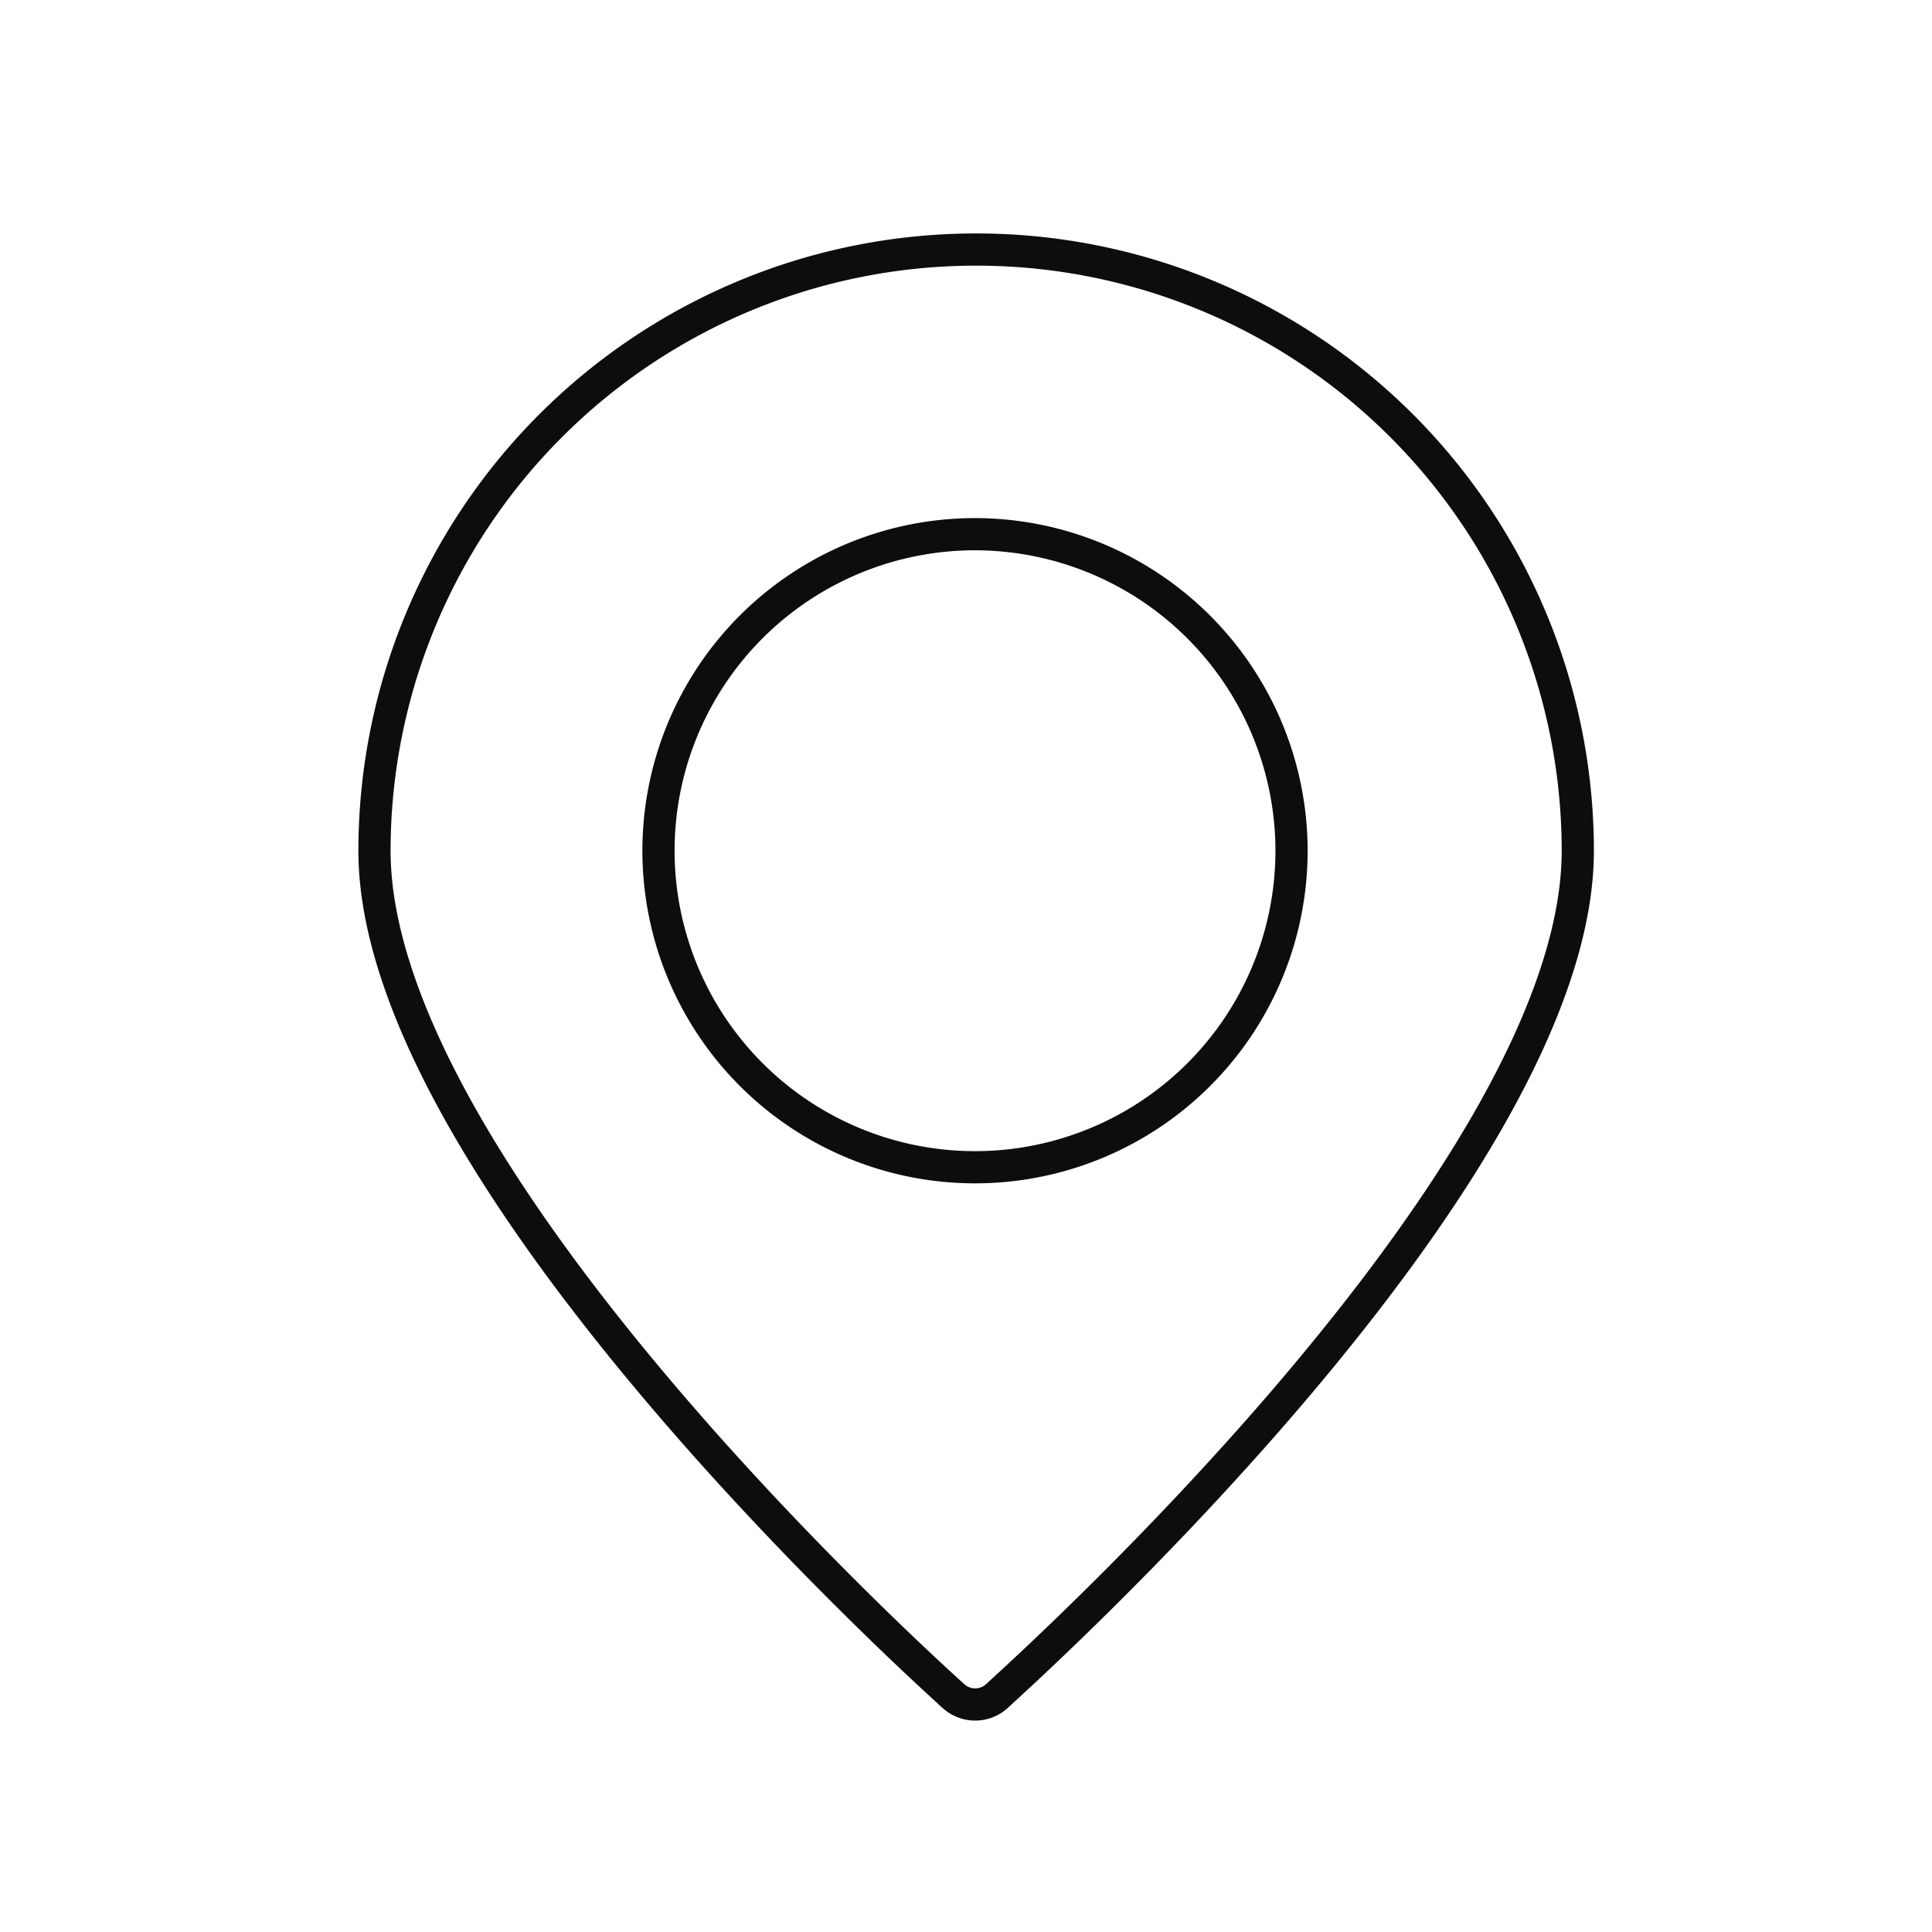
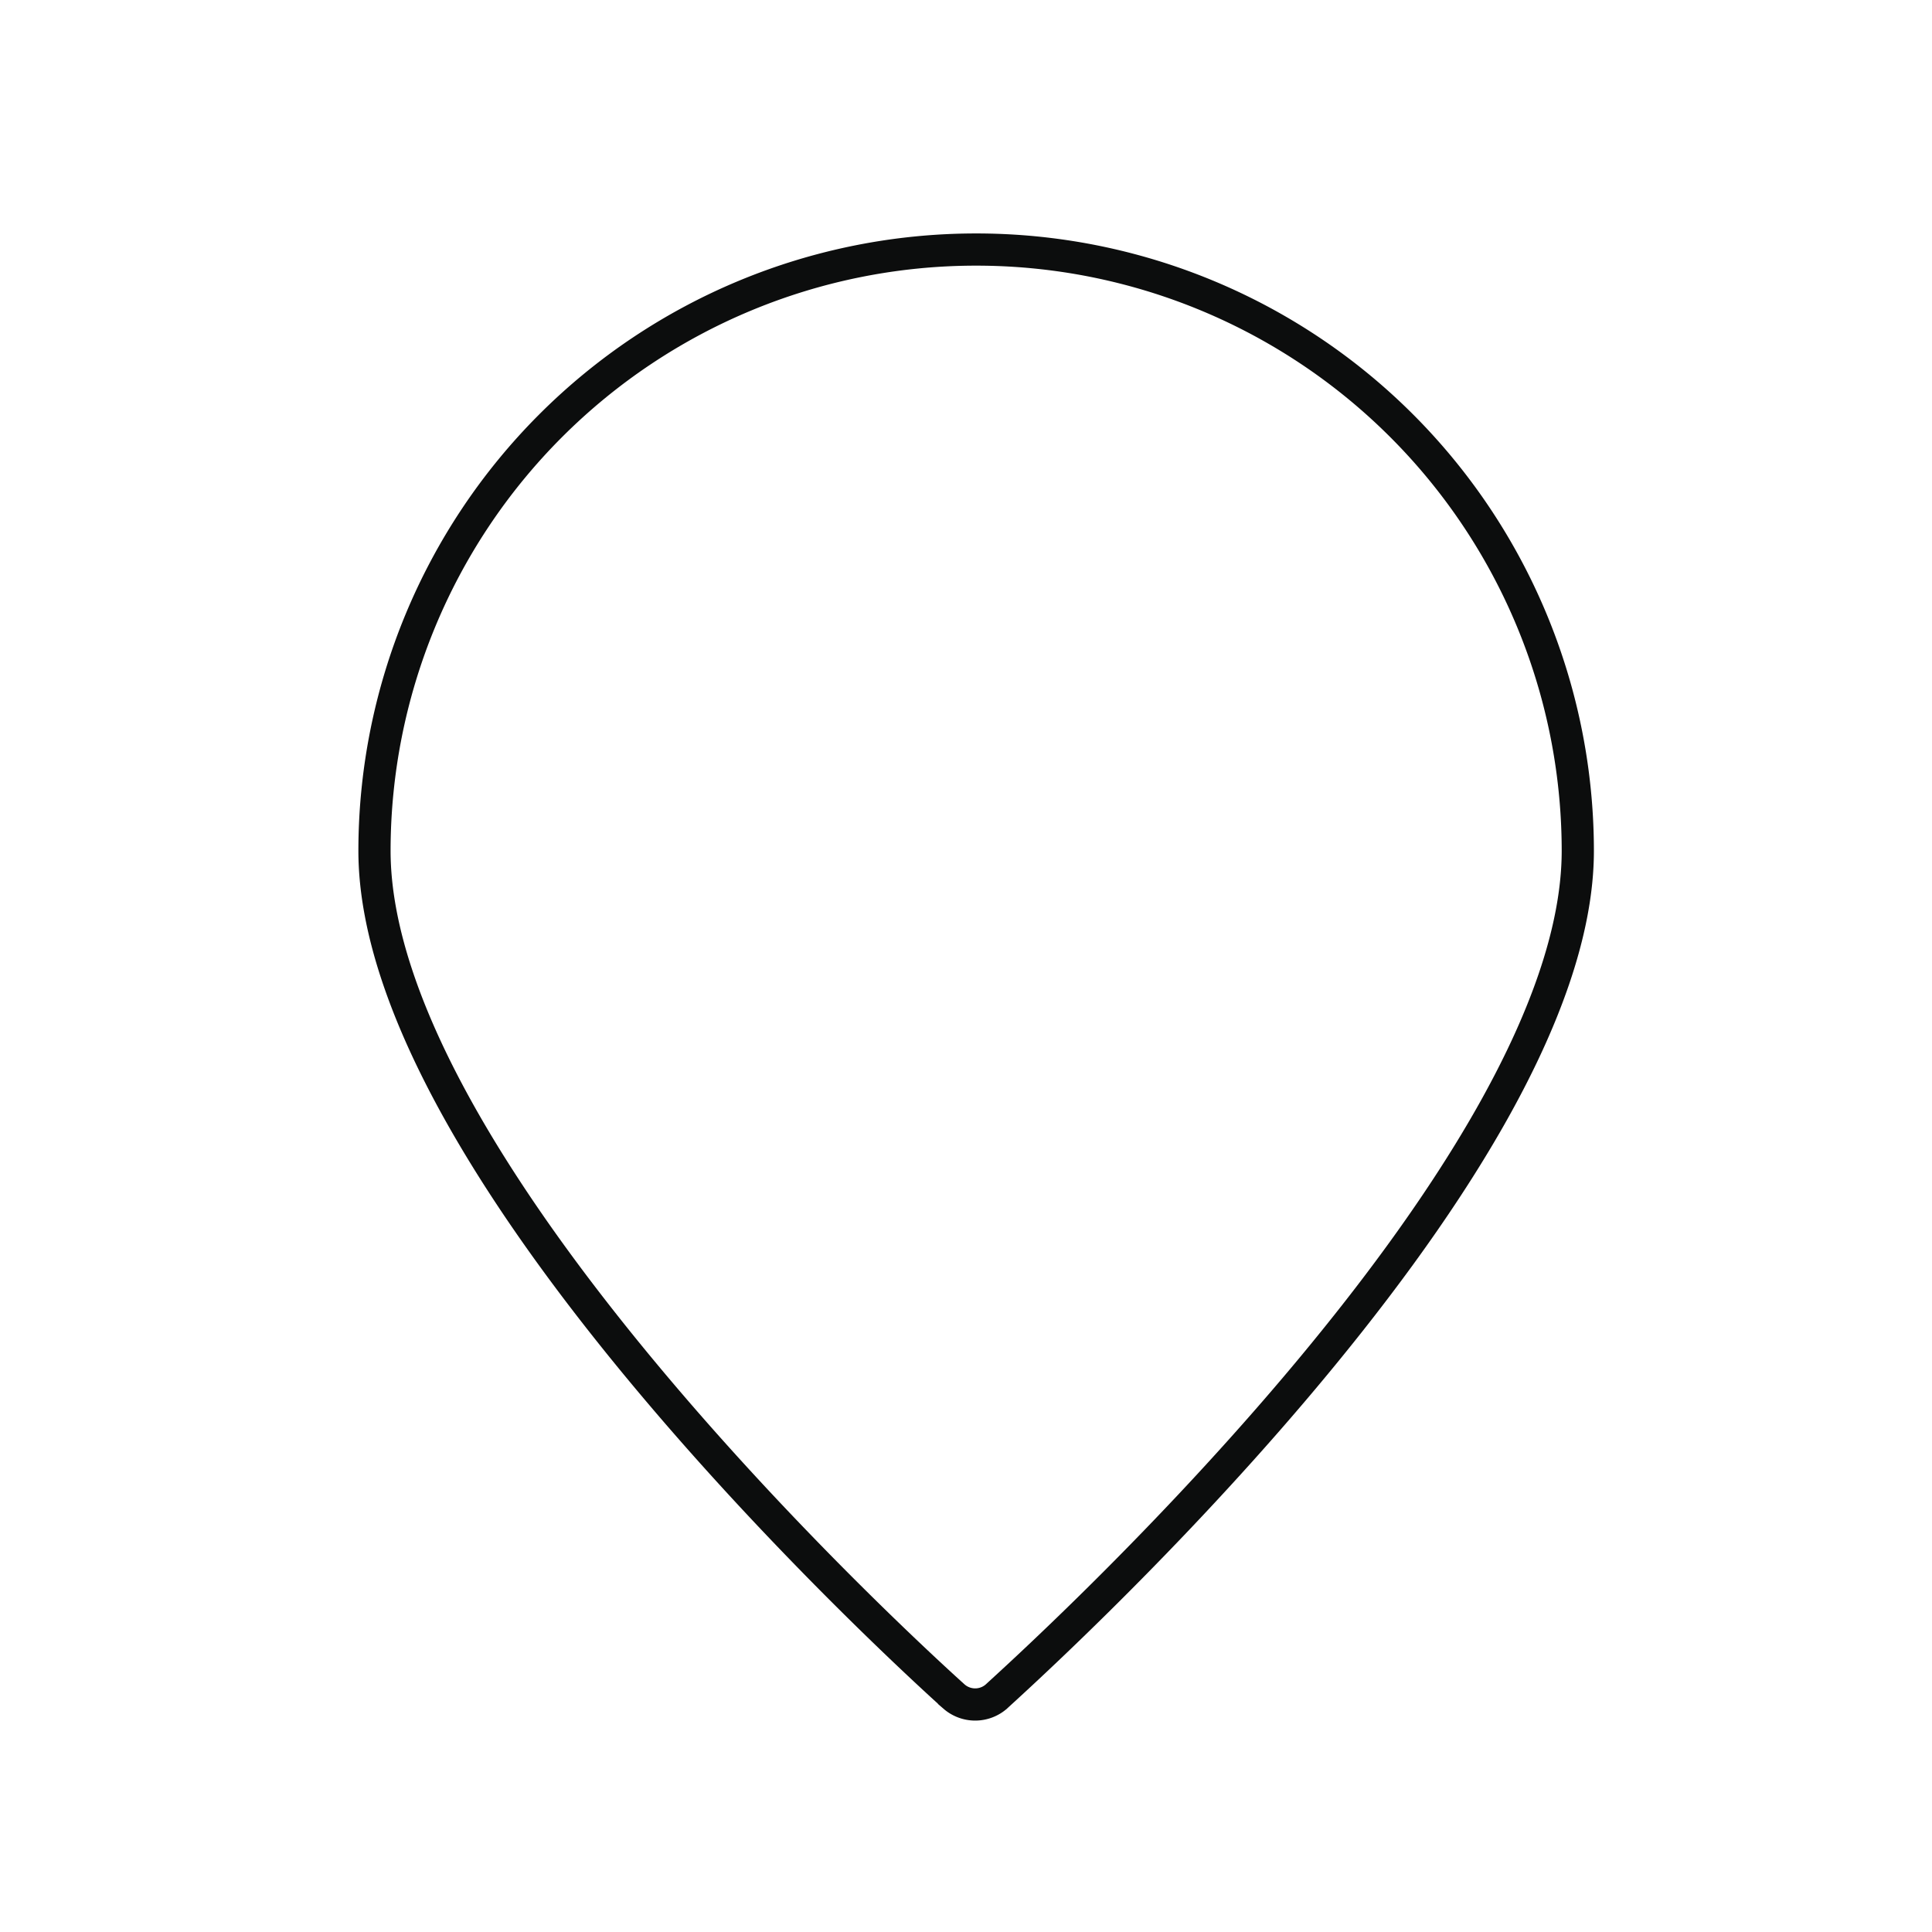
<svg xmlns="http://www.w3.org/2000/svg" viewBox="0 0 60 60">
  <defs>
    <style>.cls-1{opacity:0;}.cls-2{fill:#606060;}.cls-3{fill:none;stroke:#0c0d0d;stroke-miterlimit:10;}</style>
  </defs>
  <g id="图层_2" data-name="图层 2">
    <g id="图层_1-2" data-name="图层 1">
      <g class="cls-1">
        <rect class="cls-2" width="60" height="60" />
      </g>
      <path class="cls-3" d="M30.29,7.75A18.68,18.68,0,0,0,11.63,26.42c0,10.08,17.27,25.61,18,26.27a1,1,0,0,0,1.31,0C31.68,52,49,36.5,49,26.42A18.68,18.68,0,0,0,30.29,7.75Z" />
-       <path class="cls-3" d="M30.29,16.59a9.83,9.83,0,1,0,9.82,9.83,9.84,9.84,0,0,0-9.82-9.83Z" />
    </g>
  </g>
</svg>